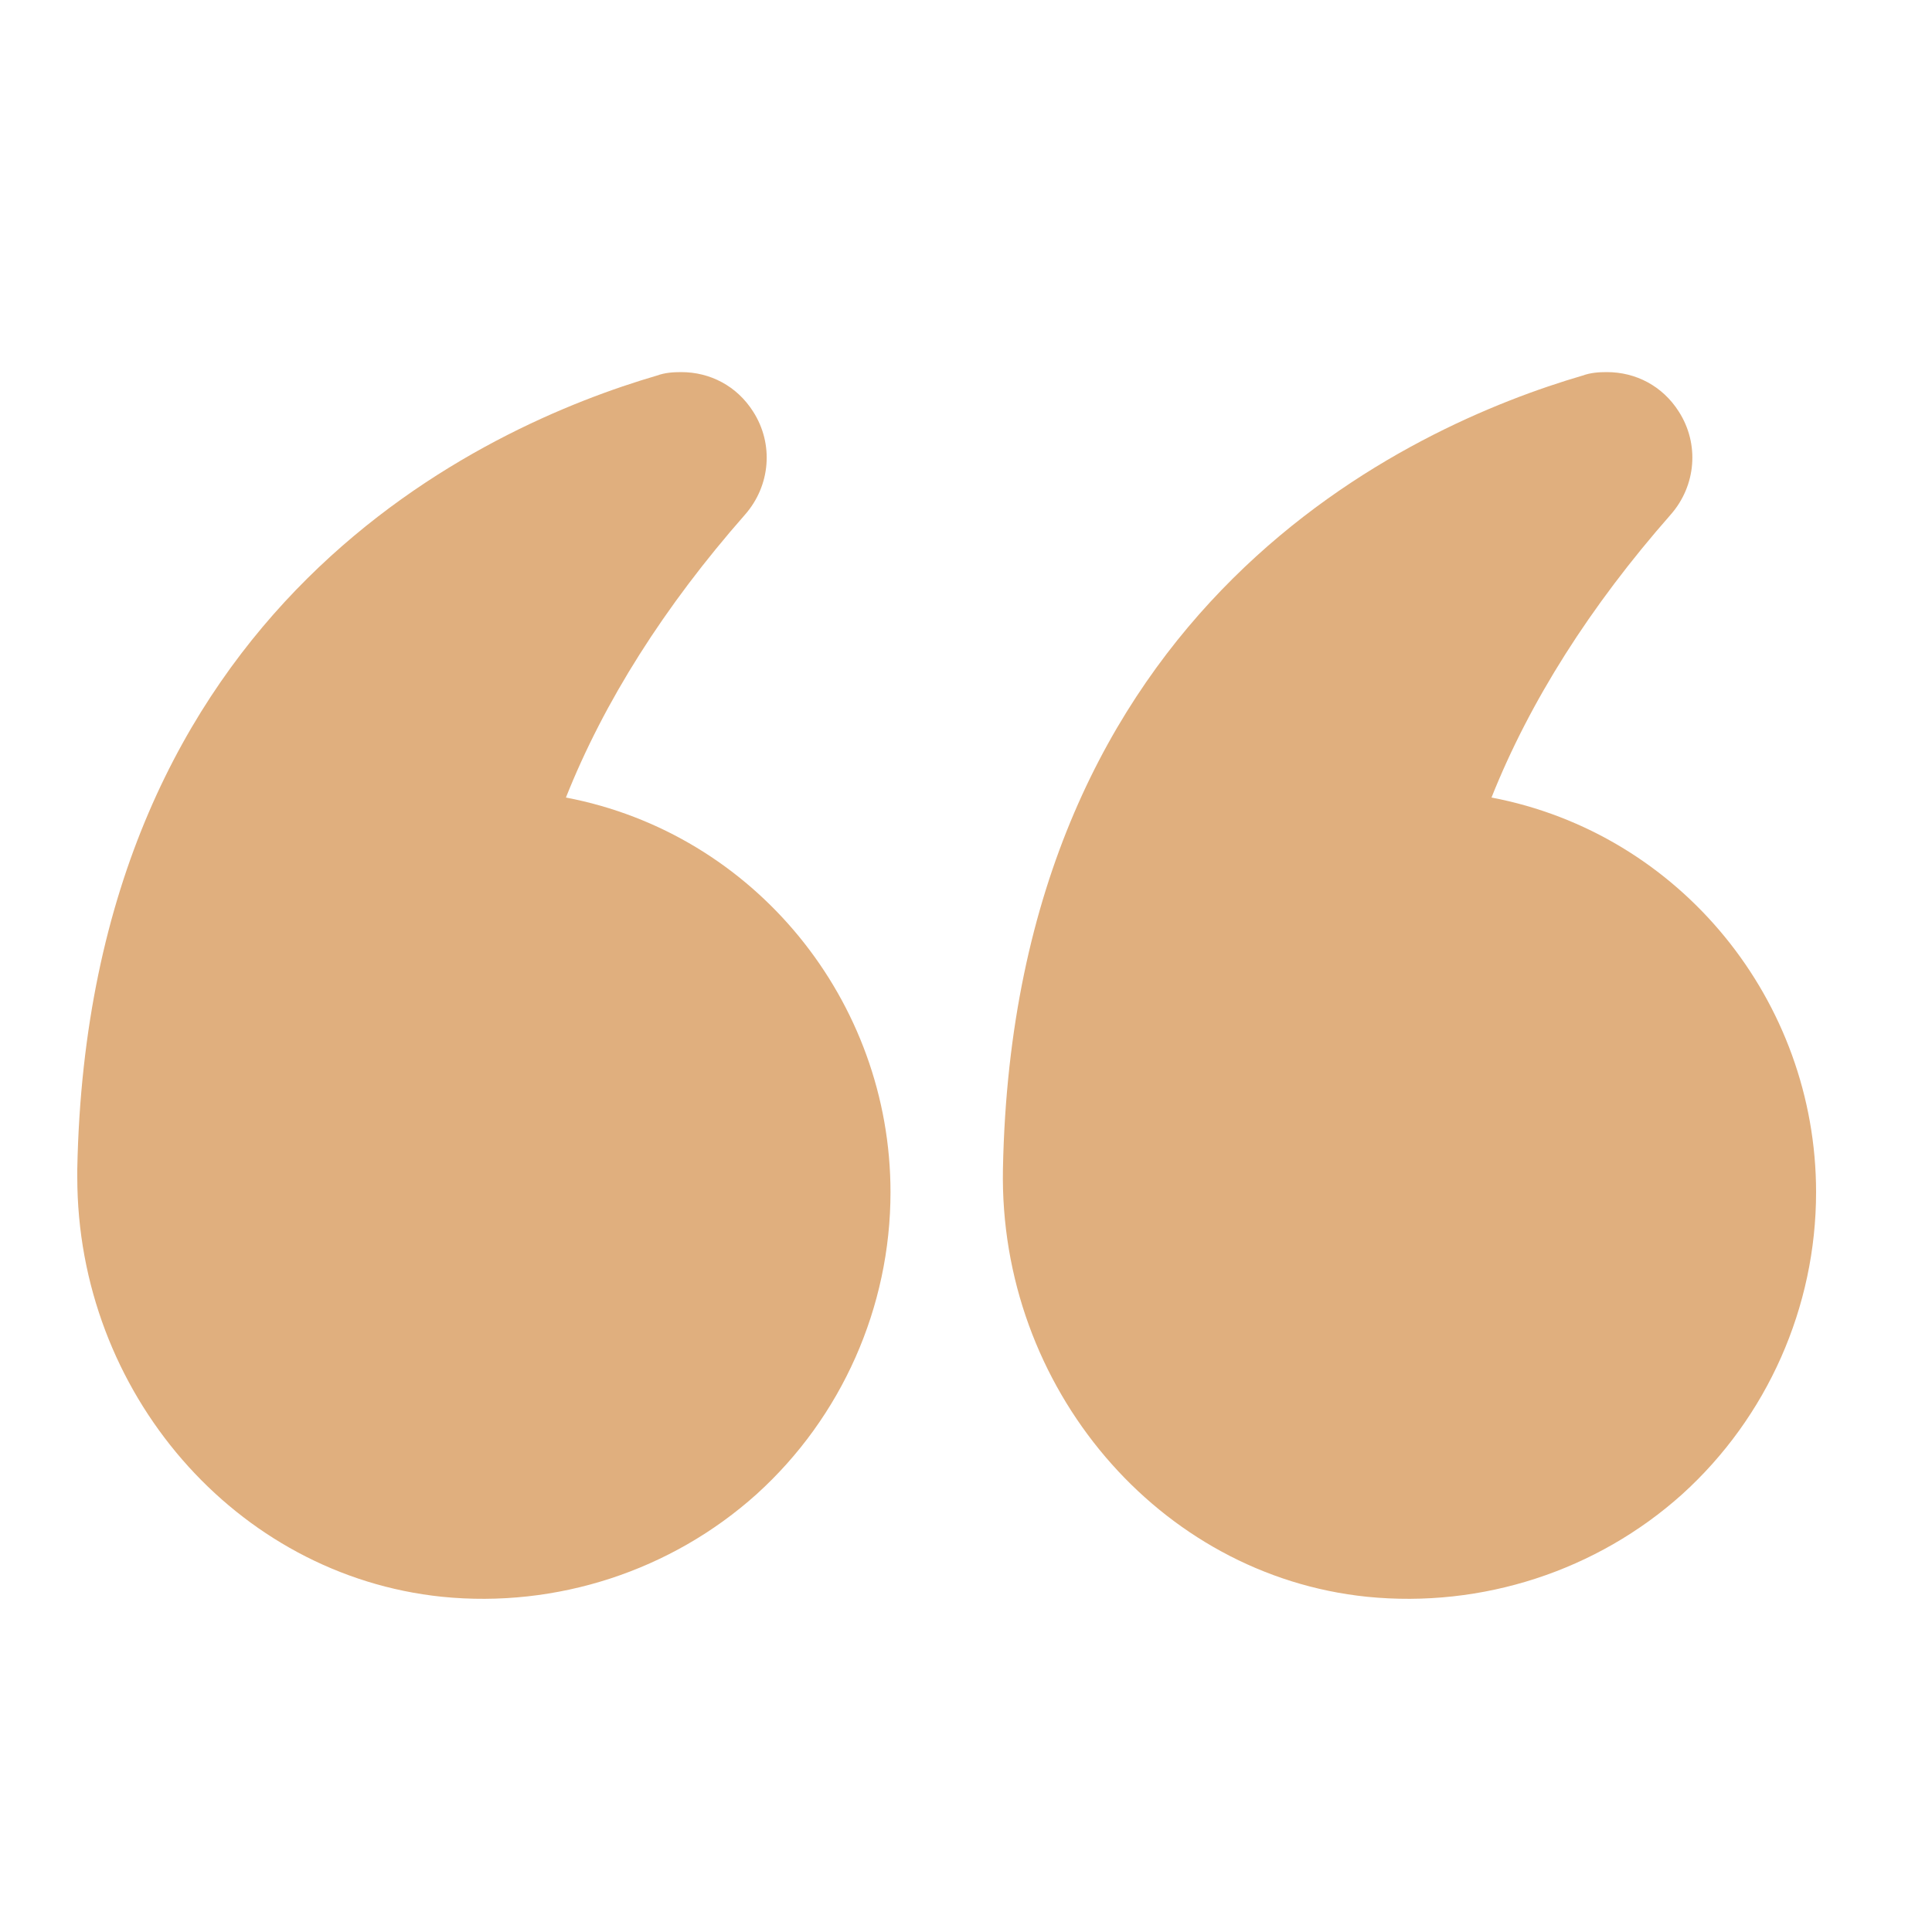
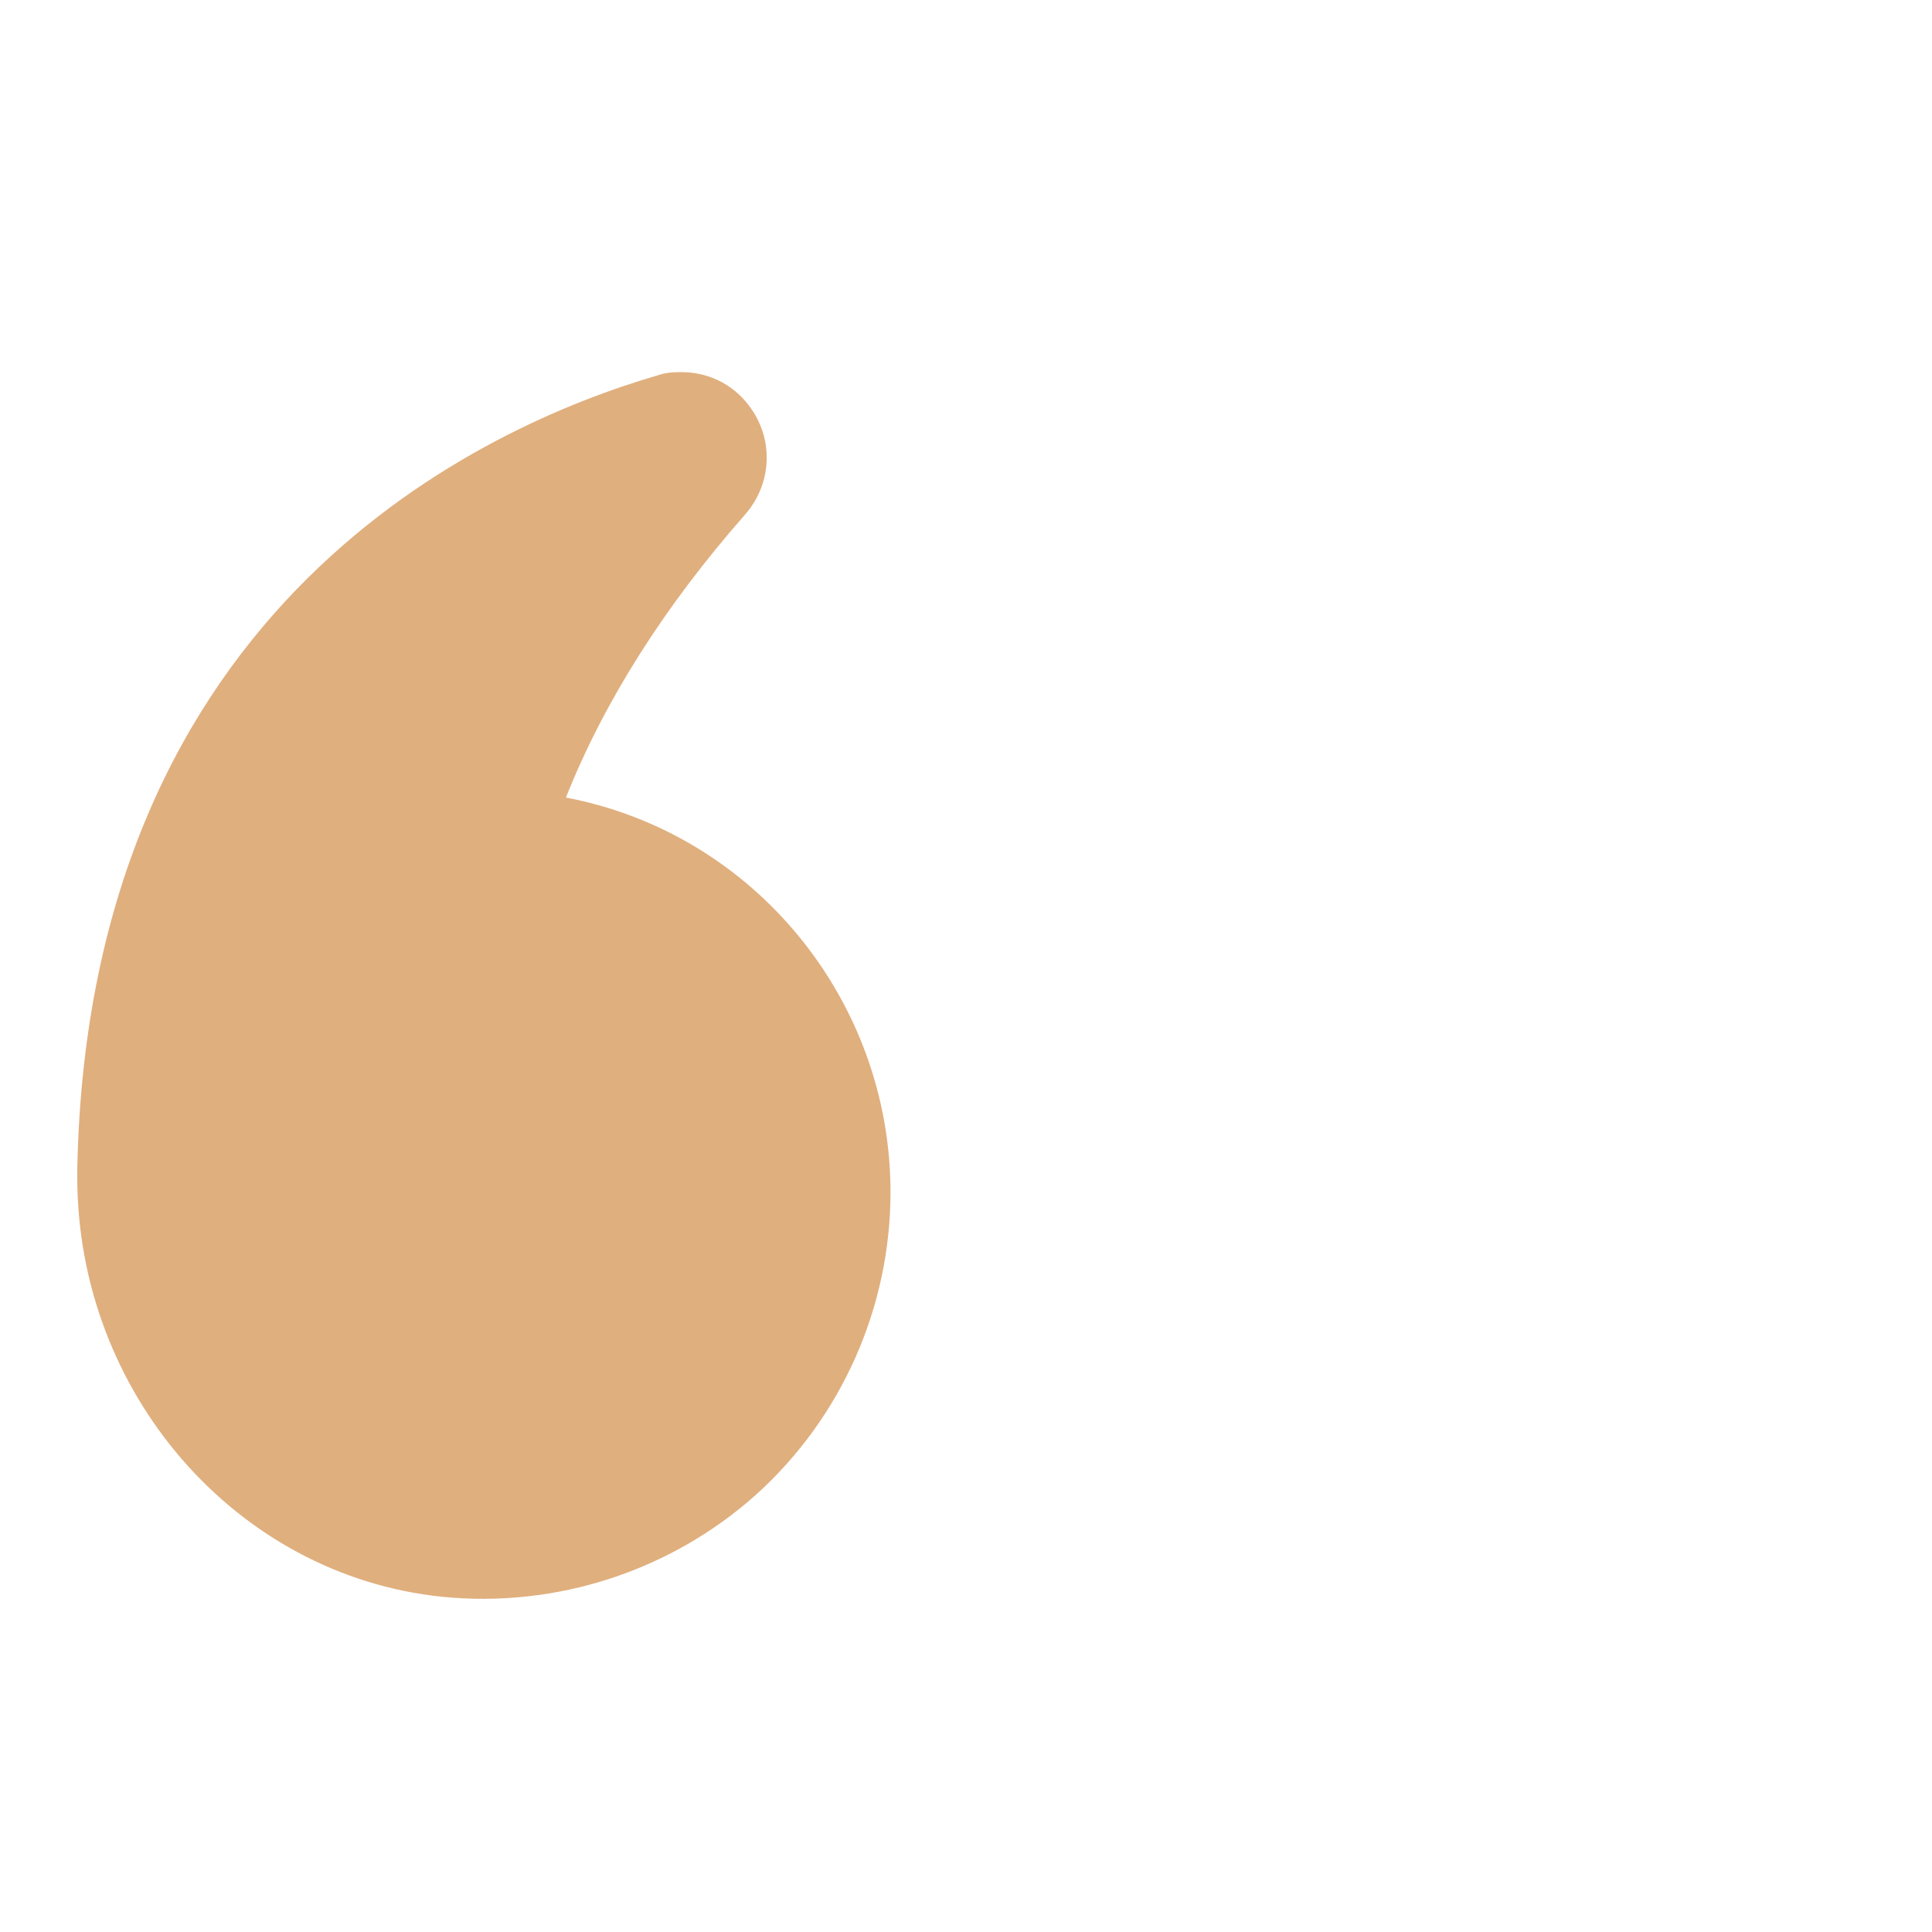
<svg xmlns="http://www.w3.org/2000/svg" width="25" height="25" viewBox="0 0 25 25" fill="none">
-   <path d="M19.3 10.32C19.796 9.075 20.576 7.845 21.618 6.66C21.948 6.285 21.993 5.745 21.723 5.325C21.513 4.995 21.168 4.815 20.793 4.815C20.688 4.815 20.583 4.822 20.478 4.86C18.273 5.505 13.12 7.792 12.978 15.127C12.925 17.955 14.995 20.385 17.688 20.662C19.18 20.812 20.666 20.325 21.768 19.335C22.87 18.337 23.5 16.912 23.5 15.427C23.5 12.952 21.745 10.785 19.3 10.32Z" fill="#E0AF7E" />
  <path d="M5.718 20.662C7.203 20.812 8.688 20.325 9.79 19.335C10.893 18.337 11.523 16.912 11.523 15.427C11.523 12.952 9.768 10.785 7.323 10.32C7.818 9.075 8.598 7.845 9.64 6.66C9.97 6.285 10.015 5.745 9.745 5.325C9.535 4.995 9.19 4.815 8.815 4.815C8.71 4.815 8.605 4.822 8.5 4.86C6.295 5.505 1.143 7.792 1 15.127V15.232C1 18.015 3.048 20.385 5.718 20.662V20.662Z" fill="#E0AF7E" />
</svg>